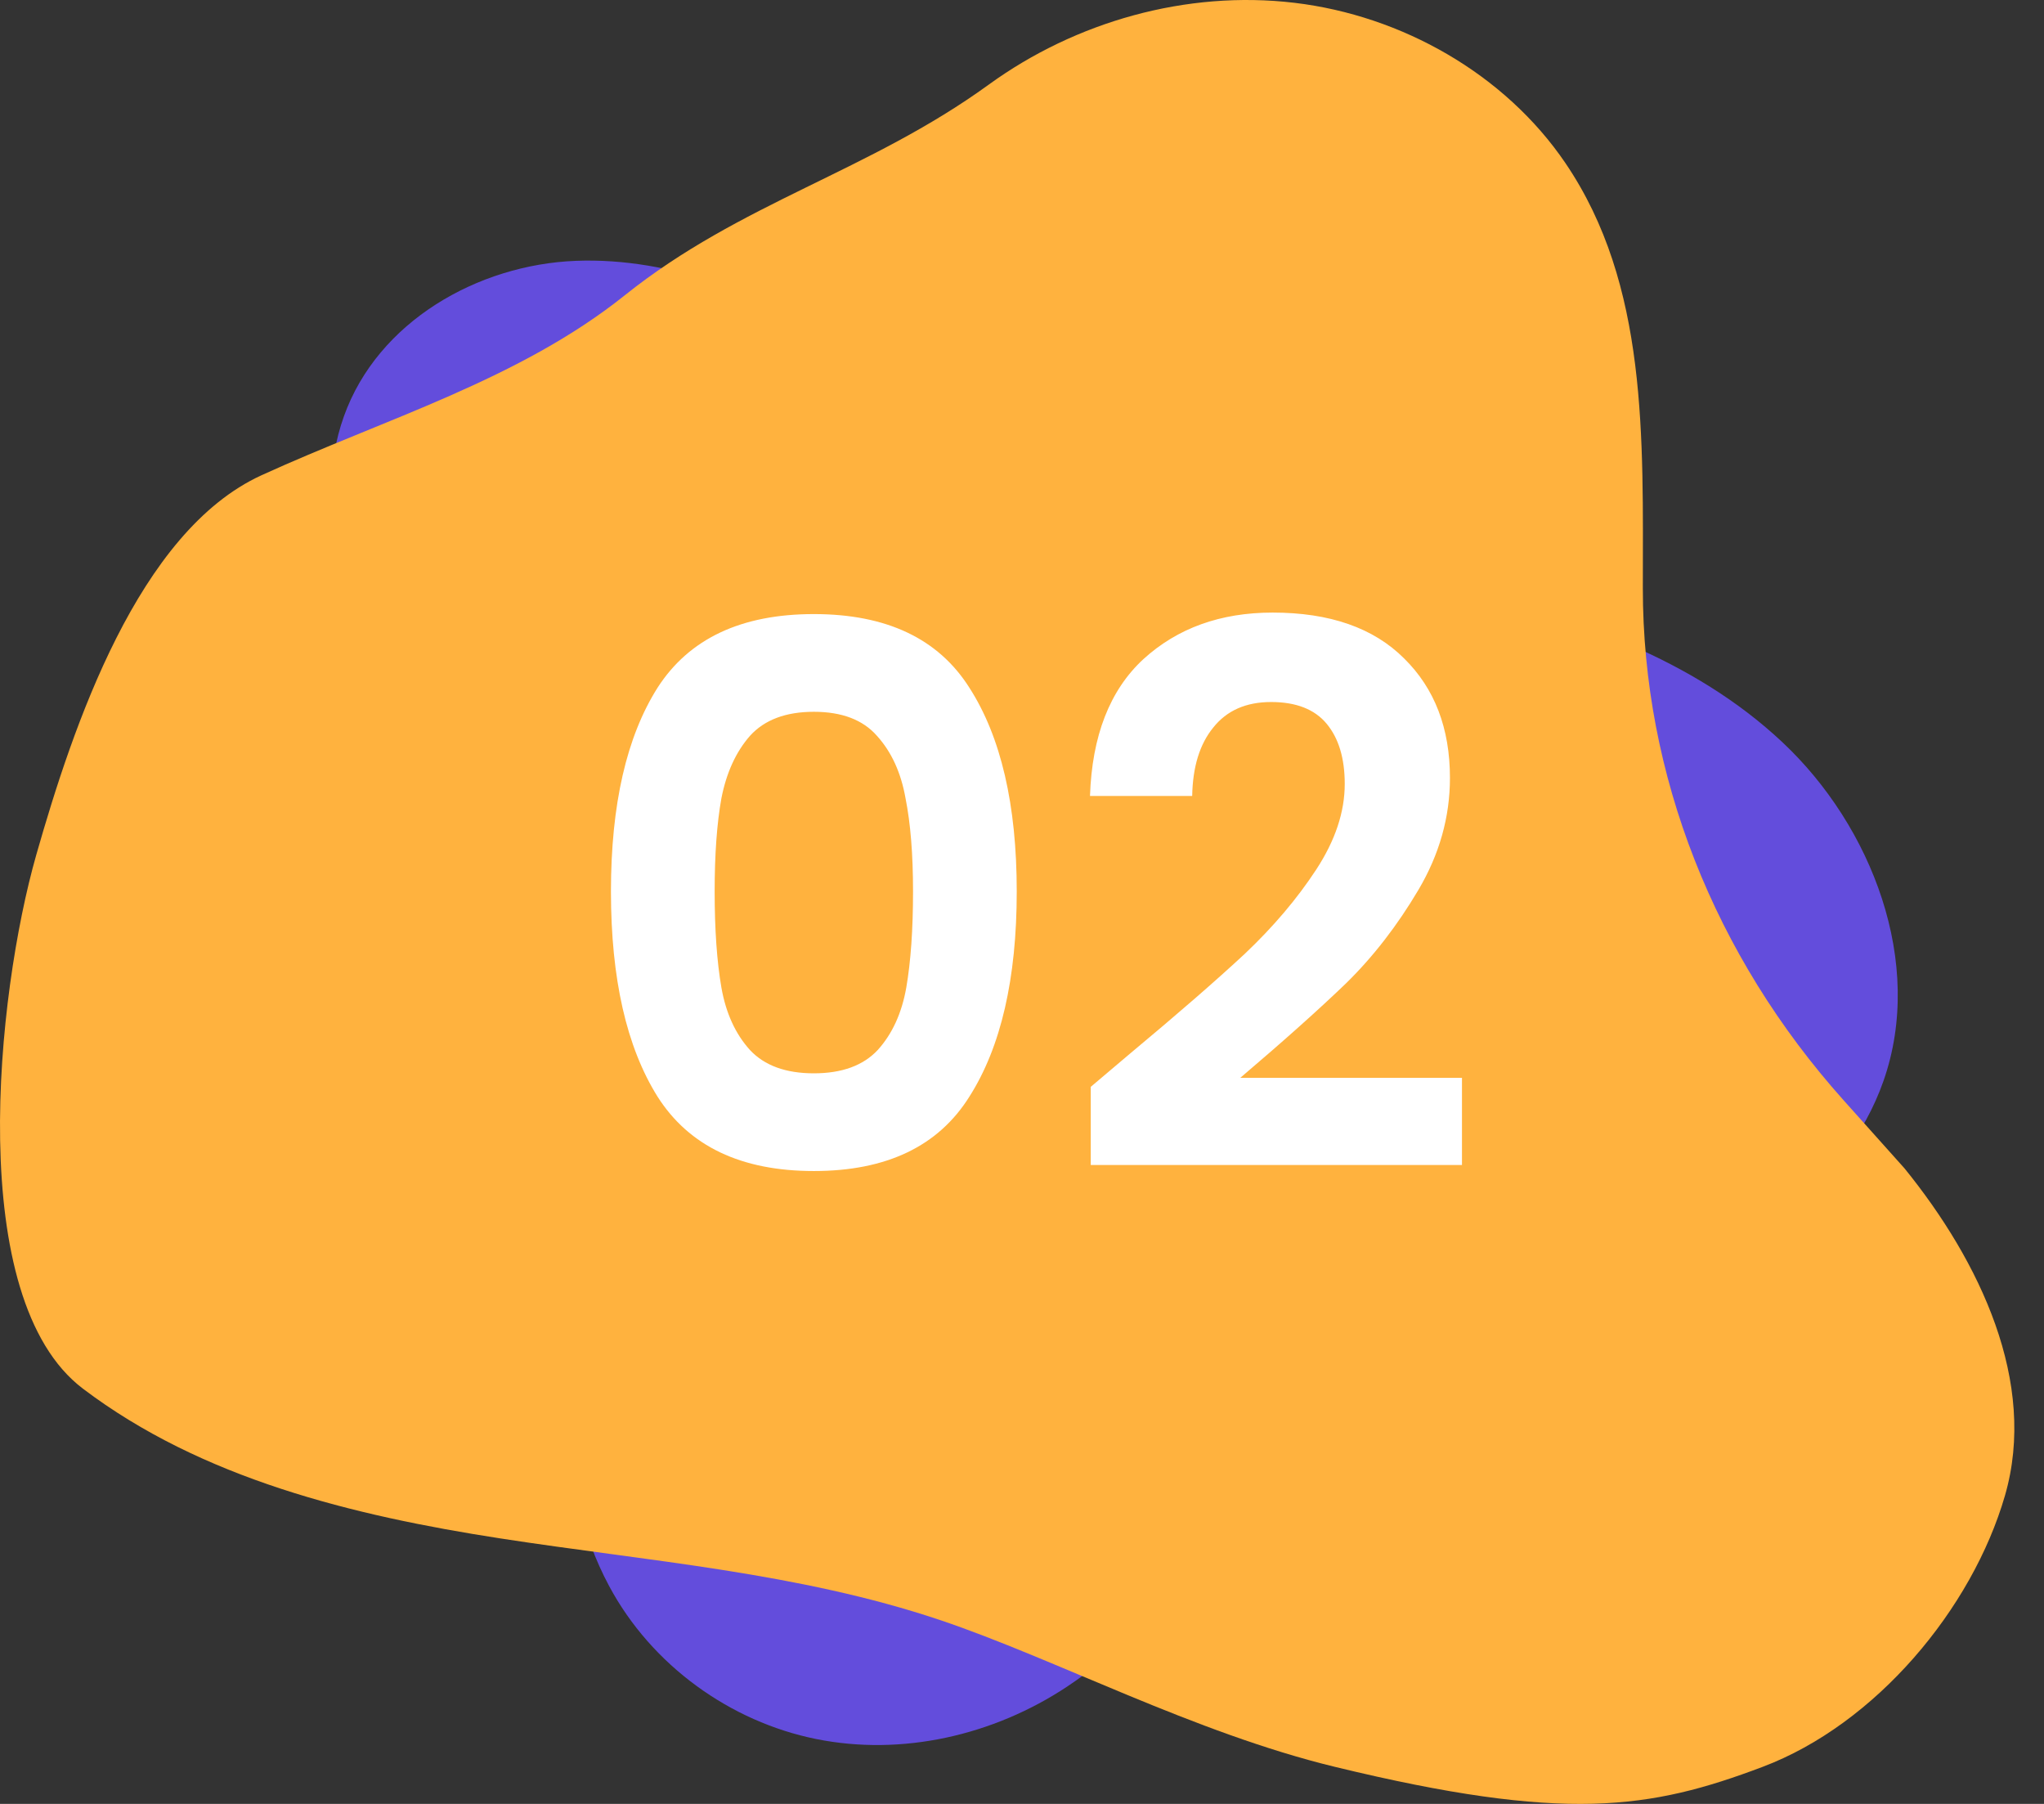
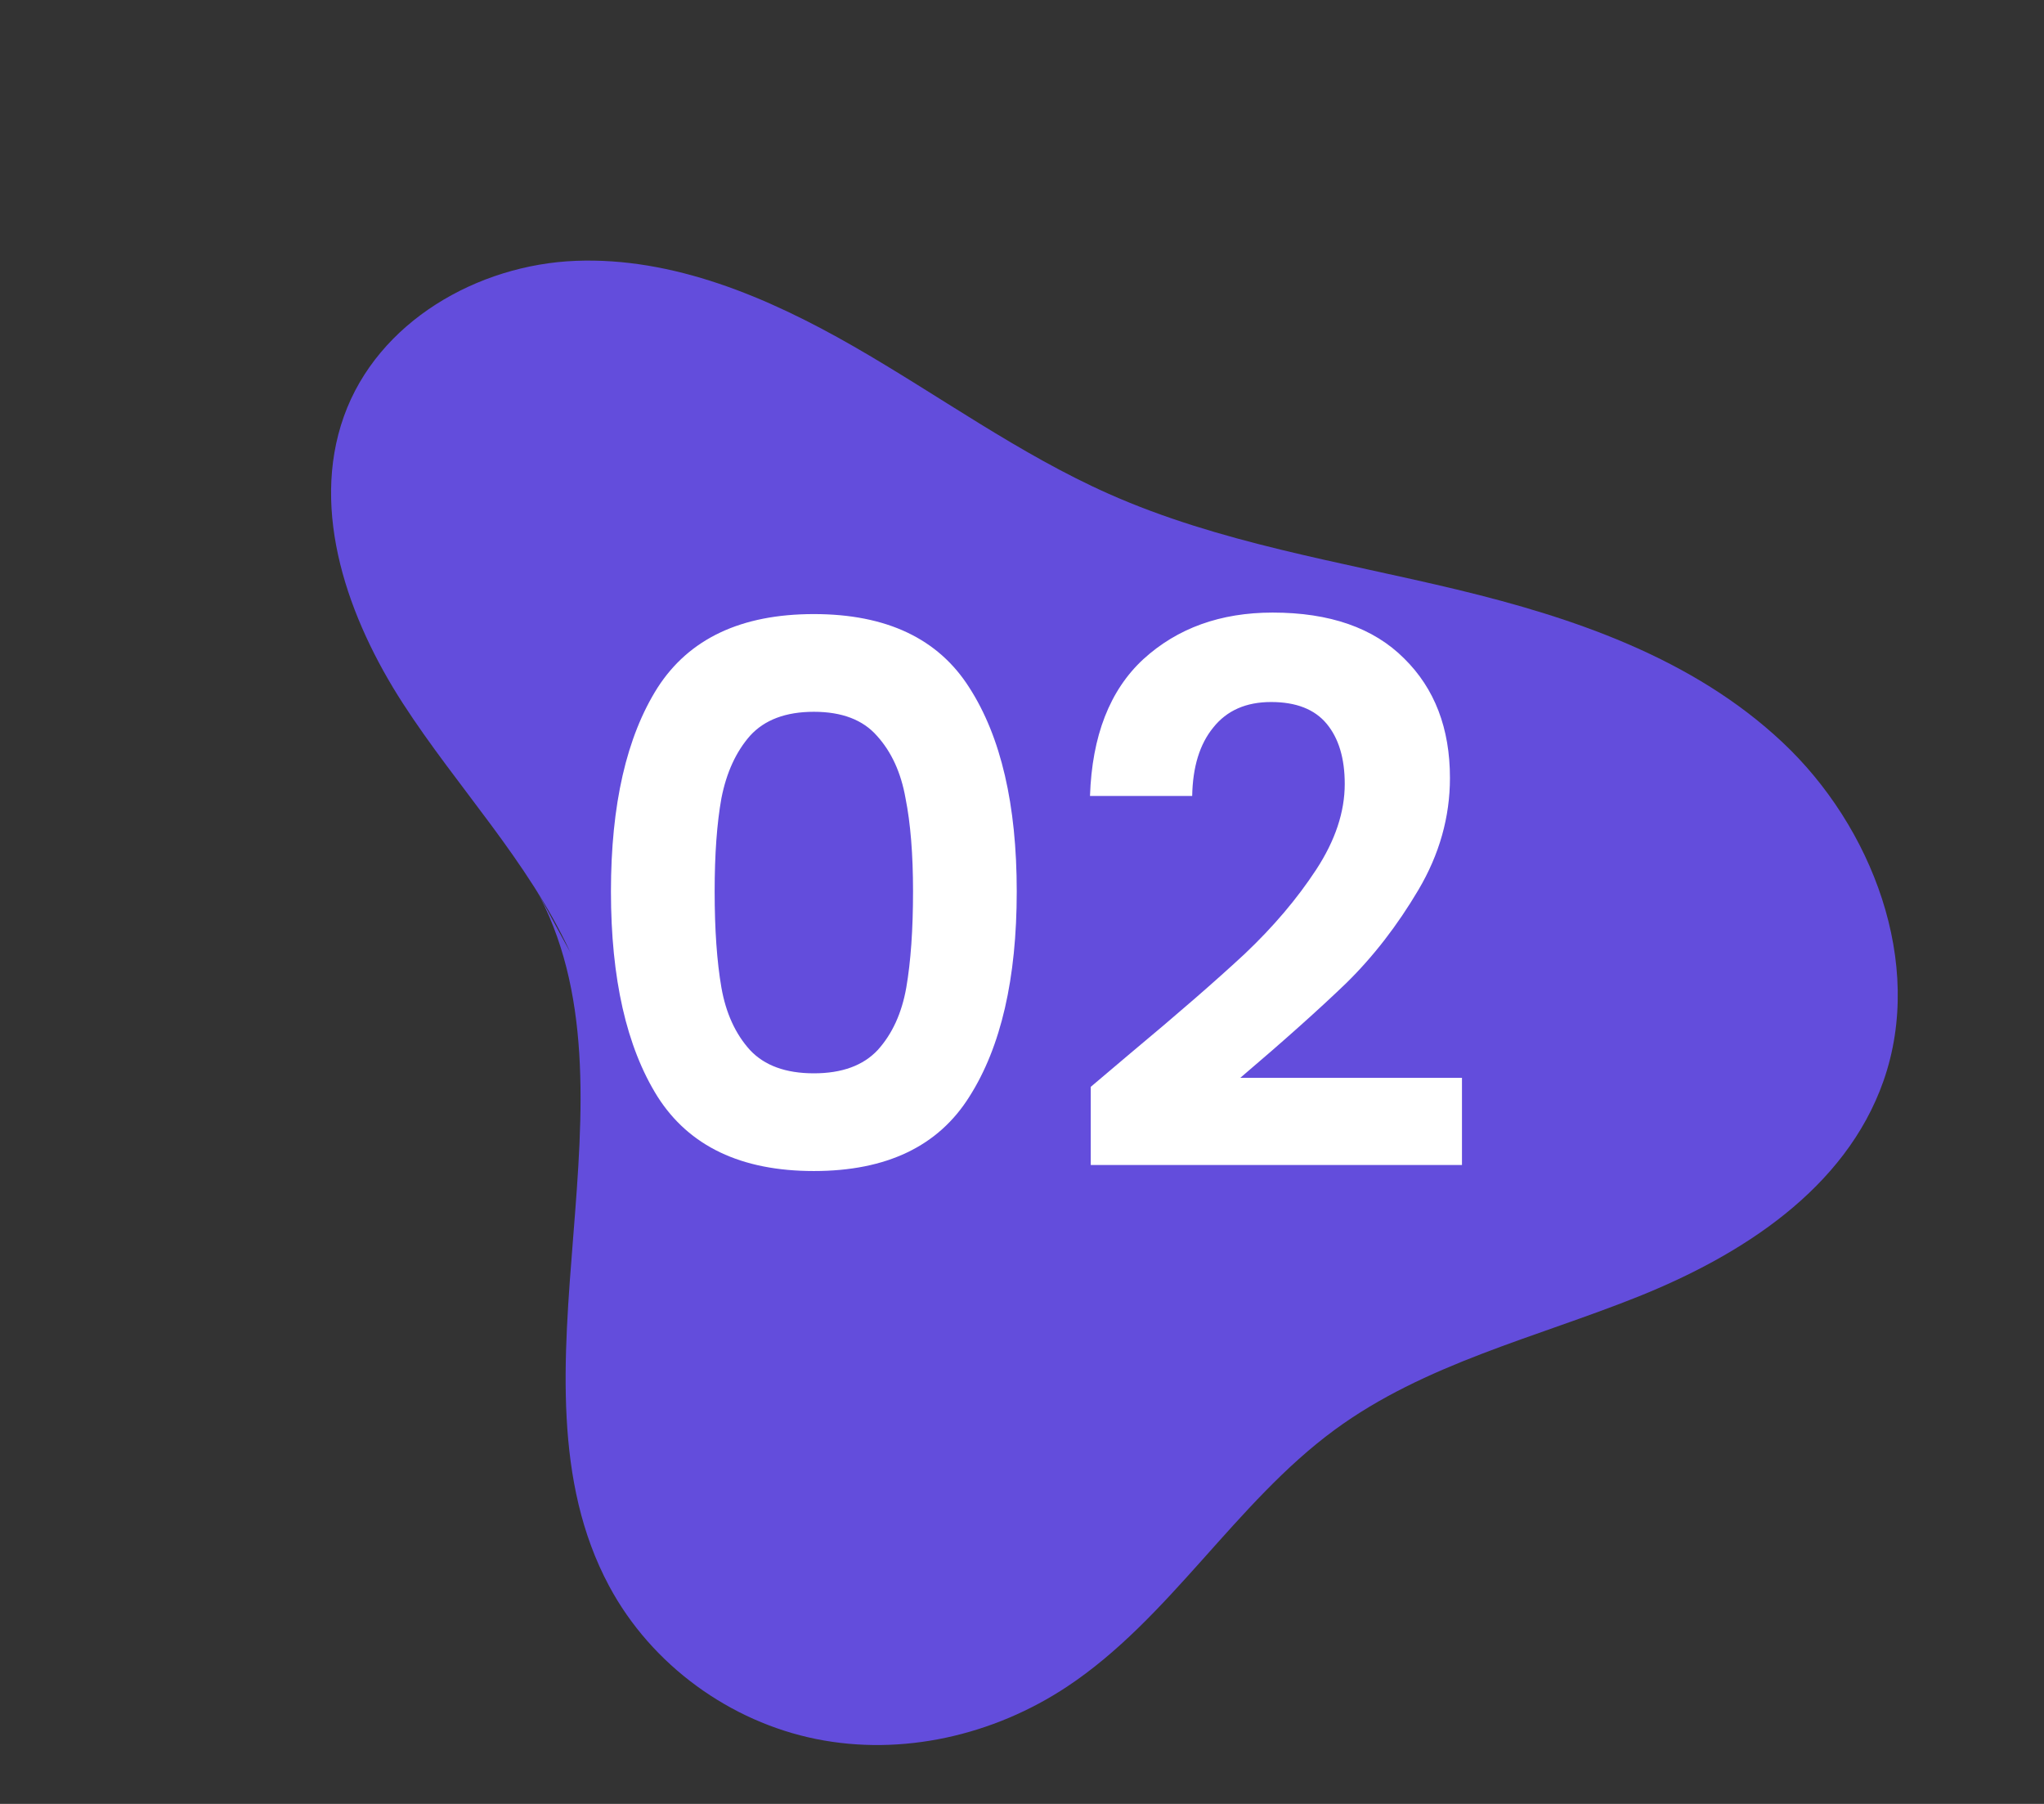
<svg xmlns="http://www.w3.org/2000/svg" width="68" height="60" viewBox="0 0 68 60" fill="none">
  <rect x="0" y="0" width="68" height="60" fill="#333333" stroke="none" />
  <g clip-path="url(#clip0_46_47)">
    <path d="M17.789 29.503C21.621 36.347 16.557 45.826 20.261 52.747C21.677 55.395 24.298 57.267 27.152 57.842C30.005 58.417 33.045 57.726 35.499 56.1C38.909 53.841 41.094 49.986 44.398 47.56C47.397 45.358 51.082 44.497 54.505 43.125C57.929 41.753 61.397 39.548 62.659 35.956C64.036 32.035 62.276 27.483 59.301 24.691C56.327 21.897 52.372 20.548 48.473 19.61C44.574 18.673 40.566 18.061 36.884 16.425C33.898 15.099 31.218 13.138 28.376 11.508C25.532 9.878 22.395 8.55 19.153 8.676C15.911 8.802 12.565 10.685 11.437 13.859C10.312 17.027 11.591 20.592 13.401 23.392C15.212 26.192 17.568 28.629 18.971 31.674" fill="#634DDC" />
-     <path d="M61.34 36.604C57.024 31.786 54.651 25.767 54.654 19.558C54.656 14.55 54.831 9.473 52.075 5.419C50.07 2.469 46.648 0.519 43.061 0.093C39.474 -0.332 35.78 0.721 32.899 2.811C28.894 5.716 24.645 6.734 20.786 9.821C17.285 12.624 12.808 13.931 8.701 15.807C4.594 17.684 2.427 24.16 1.208 28.429C-0.122 33.088 -1.188 43.2 2.758 46.188C6.705 49.177 11.727 50.41 16.642 51.169C21.558 51.929 26.576 52.303 31.289 53.89C35.109 55.177 39.728 57.633 44.416 58.769C52.075 60.626 54.895 60.18 58.636 58.769C62.398 57.351 65.608 53.519 66.701 49.746C67.792 45.981 65.868 41.956 63.361 38.863L61.34 36.604Z" fill="#FFB23E" />
    <path d="M20.325 29.65C20.325 26.767 20.842 24.508 21.875 22.875C22.925 21.242 24.658 20.425 27.075 20.425C29.492 20.425 31.217 21.242 32.25 22.875C33.3 24.508 33.825 26.767 33.825 29.65C33.825 32.55 33.3 34.825 32.25 36.475C31.217 38.125 29.492 38.95 27.075 38.95C24.658 38.95 22.925 38.125 21.875 36.475C20.842 34.825 20.325 32.55 20.325 29.65ZM30.375 29.65C30.375 28.417 30.292 27.383 30.125 26.55C29.975 25.7 29.658 25.008 29.175 24.475C28.708 23.942 28.008 23.675 27.075 23.675C26.142 23.675 25.433 23.942 24.95 24.475C24.483 25.008 24.167 25.7 24 26.55C23.85 27.383 23.775 28.417 23.775 29.65C23.775 30.917 23.85 31.983 24 32.85C24.15 33.7 24.467 34.392 24.95 34.925C25.433 35.442 26.142 35.7 27.075 35.7C28.008 35.7 28.717 35.442 29.2 34.925C29.683 34.392 30 33.7 30.15 32.85C30.3 31.983 30.375 30.917 30.375 29.65ZM37.587 35.05C39.187 33.717 40.462 32.608 41.412 31.725C42.362 30.825 43.154 29.892 43.787 28.925C44.42 27.958 44.737 27.008 44.737 26.075C44.737 25.225 44.537 24.558 44.137 24.075C43.737 23.592 43.12 23.35 42.287 23.35C41.454 23.35 40.812 23.633 40.362 24.2C39.912 24.75 39.679 25.508 39.662 26.475H36.262C36.329 24.475 36.92 22.958 38.037 21.925C39.17 20.892 40.604 20.375 42.337 20.375C44.237 20.375 45.695 20.883 46.712 21.9C47.729 22.9 48.237 24.225 48.237 25.875C48.237 27.175 47.887 28.417 47.187 29.6C46.487 30.783 45.687 31.817 44.787 32.7C43.887 33.567 42.712 34.617 41.262 35.85H48.637V38.75H36.287V36.15L37.587 35.05Z" fill="white" />
  </g>
  <defs>
    <clipPath id="clip0_46_47">
      <rect width="68" height="60" fill="white" />
    </clipPath>
  </defs>
</svg>